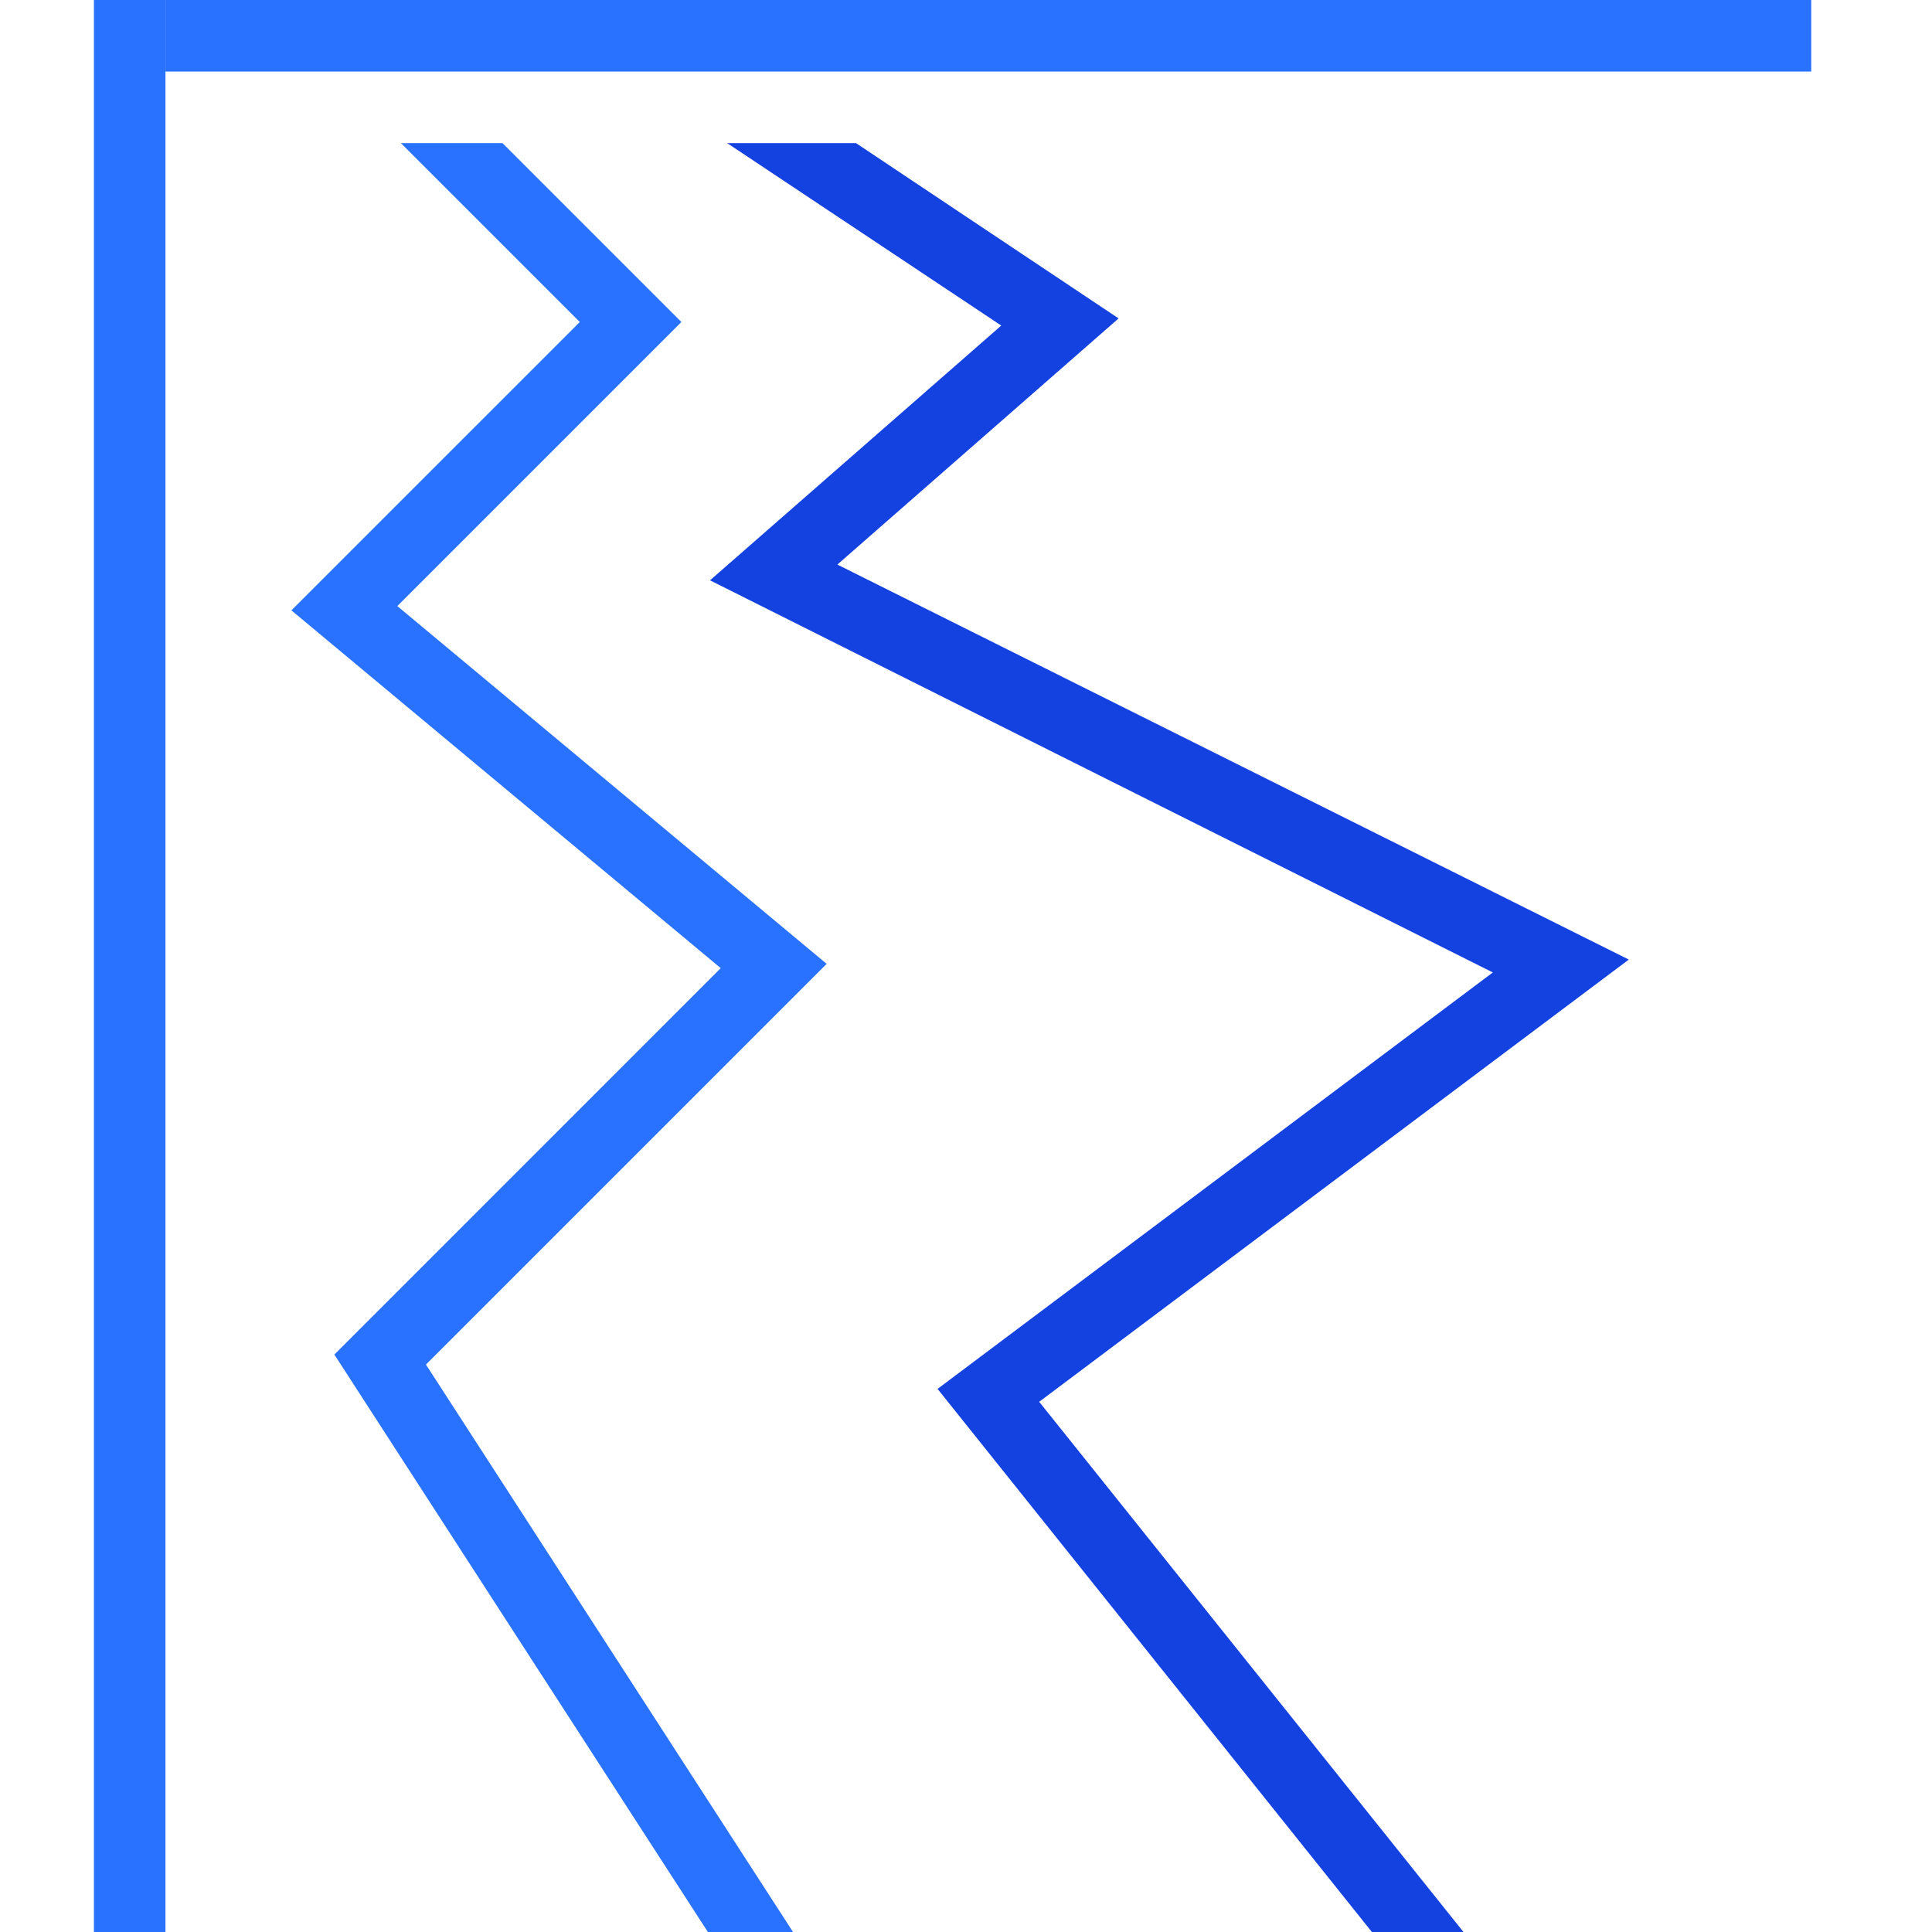
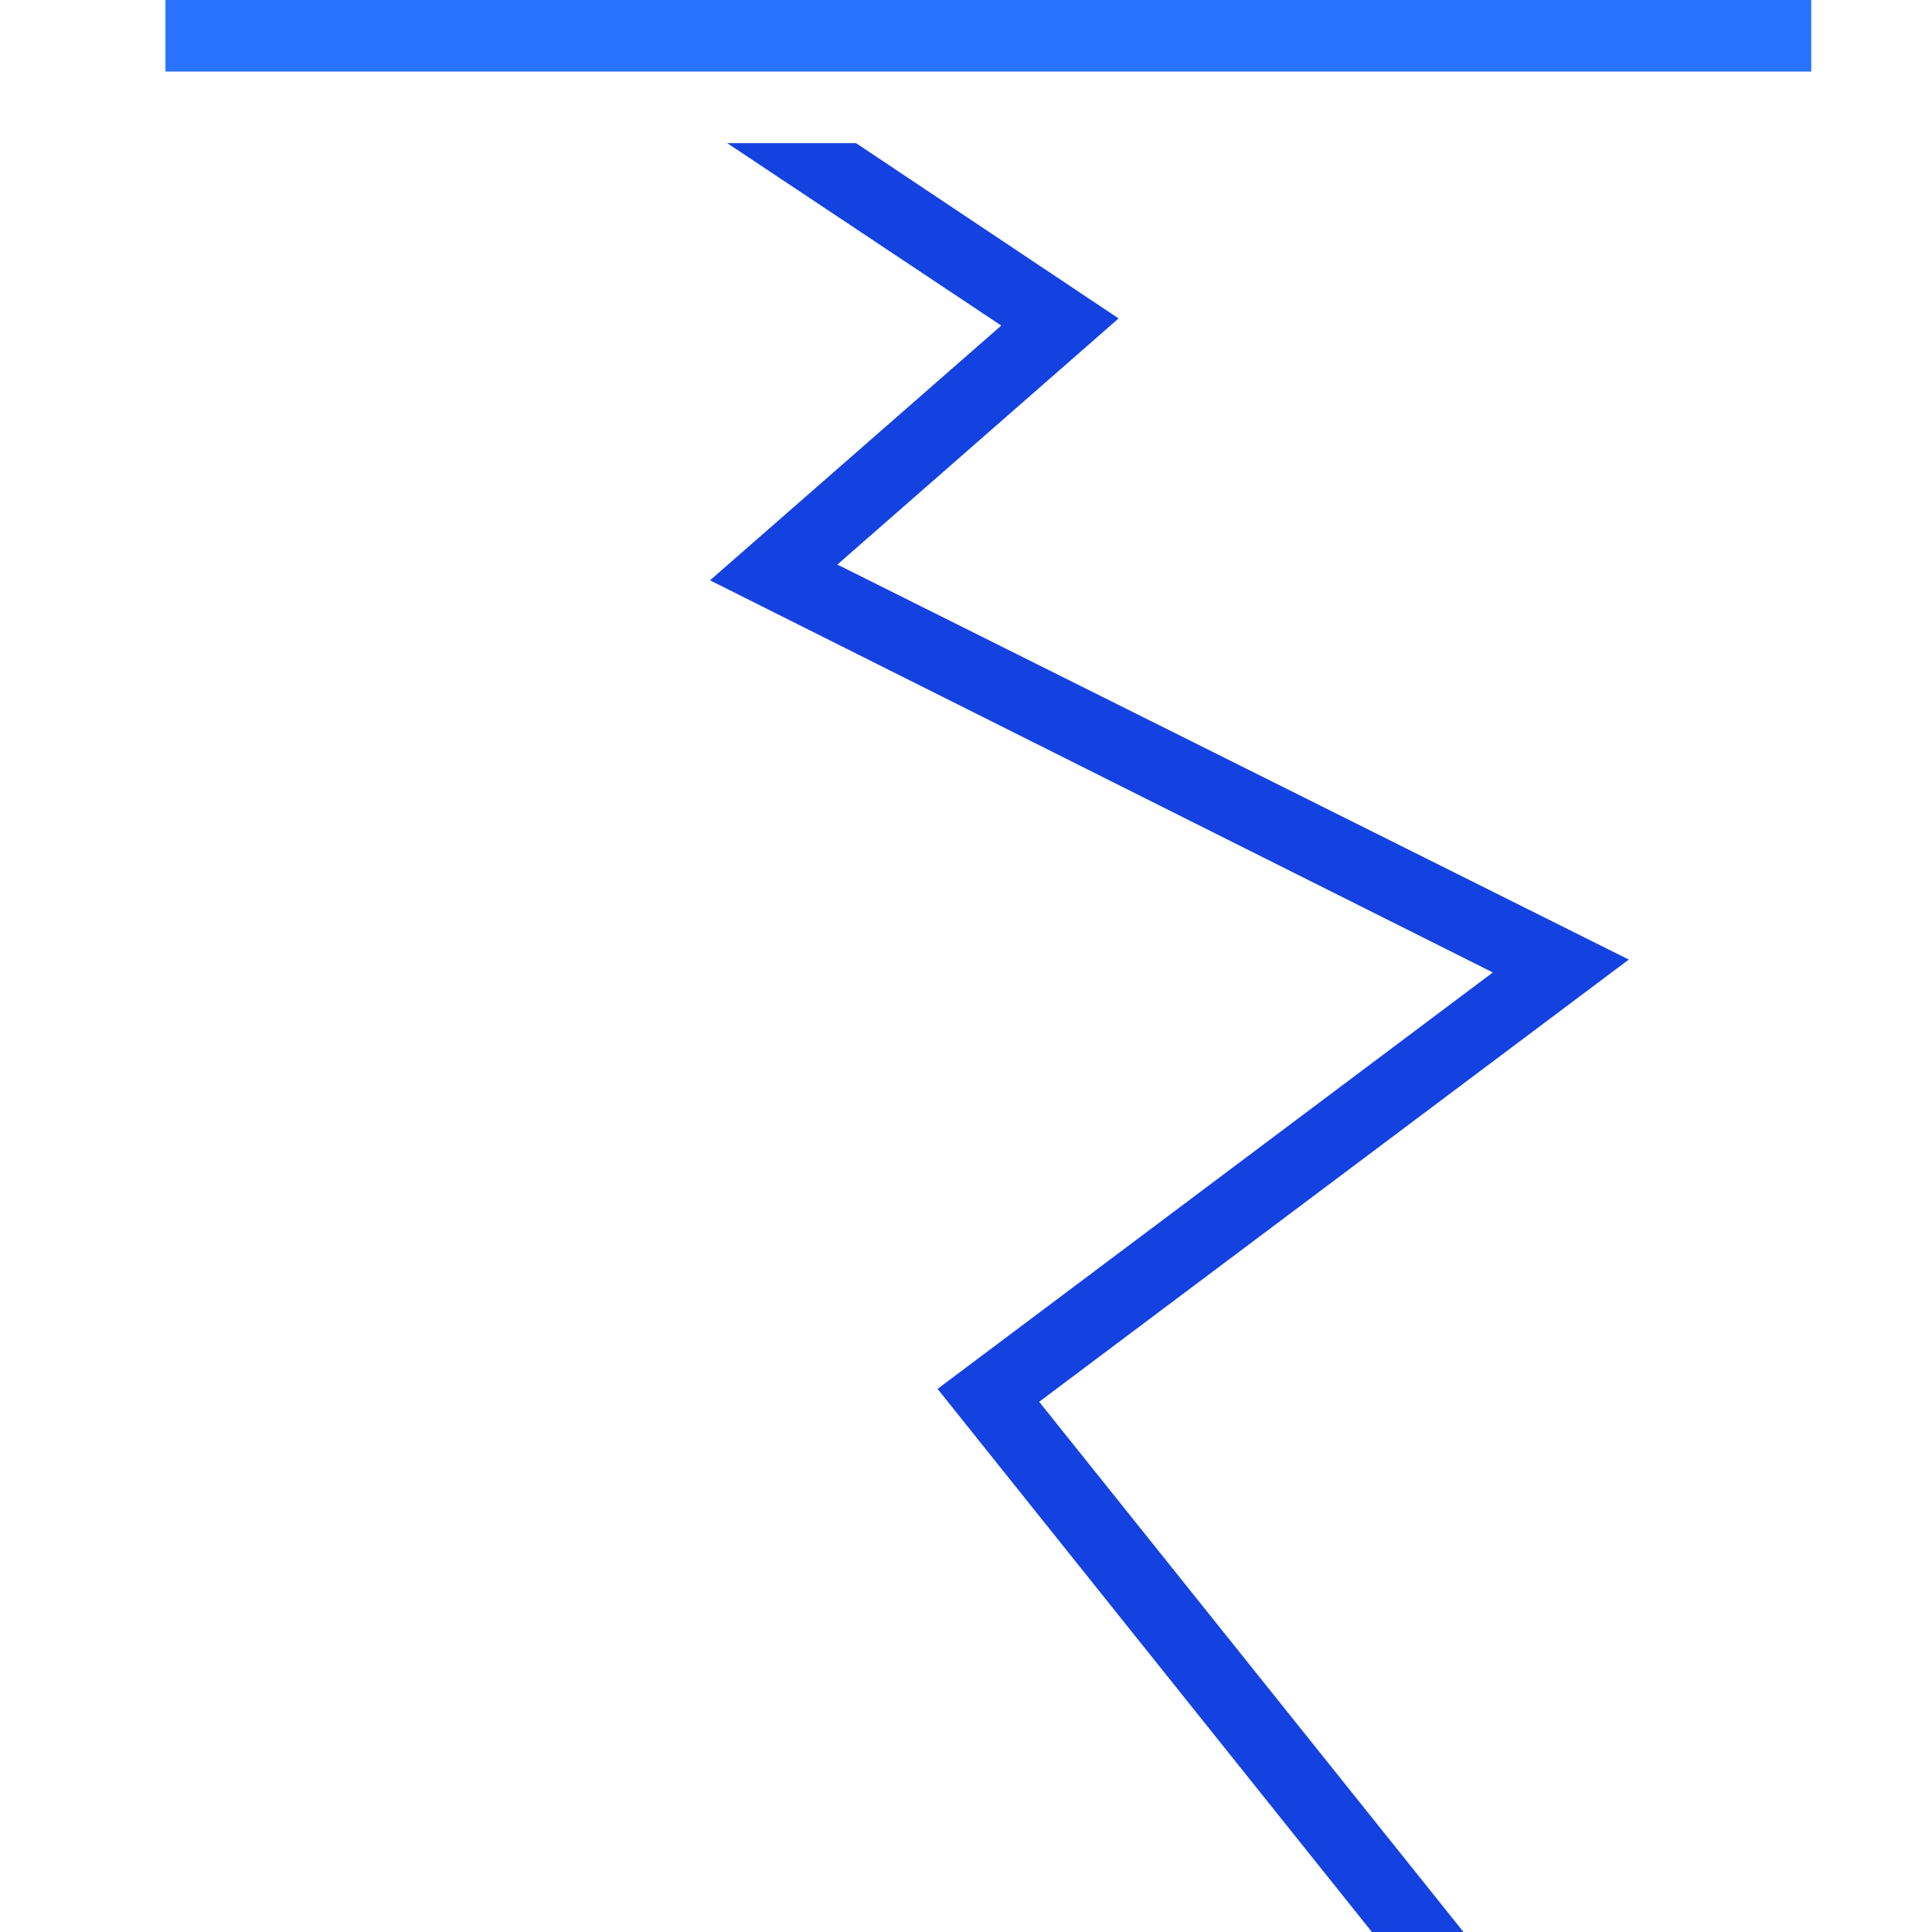
<svg xmlns="http://www.w3.org/2000/svg" width="64" height="64" viewBox="0 0 64 64" fill="none">
-   <path d="M26.27 64L14.11 45.203L27.384 31.929L13.162 20.077L22.572 10.667L16.646 4.741L13.28 4.741L19.206 10.667L9.653 20.219L23.875 32.071L11.076 44.871L23.449 64L26.27 64Z" fill="#2972FF" />
  <path d="M49.452 32.214L31.058 46.009L45.446 64L48.48 64L34.424 46.436L53.956 31.787L27.739 18.702L37.055 10.548L28.356 4.741L24.089 4.741L33.168 10.785L23.52 19.224" fill="#1442E1" />
  <path d="M60 5.18061e-06L5.481 2.79753e-06L5.481 2.37L60 2.37L60 5.18061e-06Z" fill="#2972FF" />
-   <path d="M5.481 2.90114e-06L3.111 2.79753e-06L3.111 64L5.481 64L5.481 2.90114e-06Z" fill="#2972FF" />
</svg>